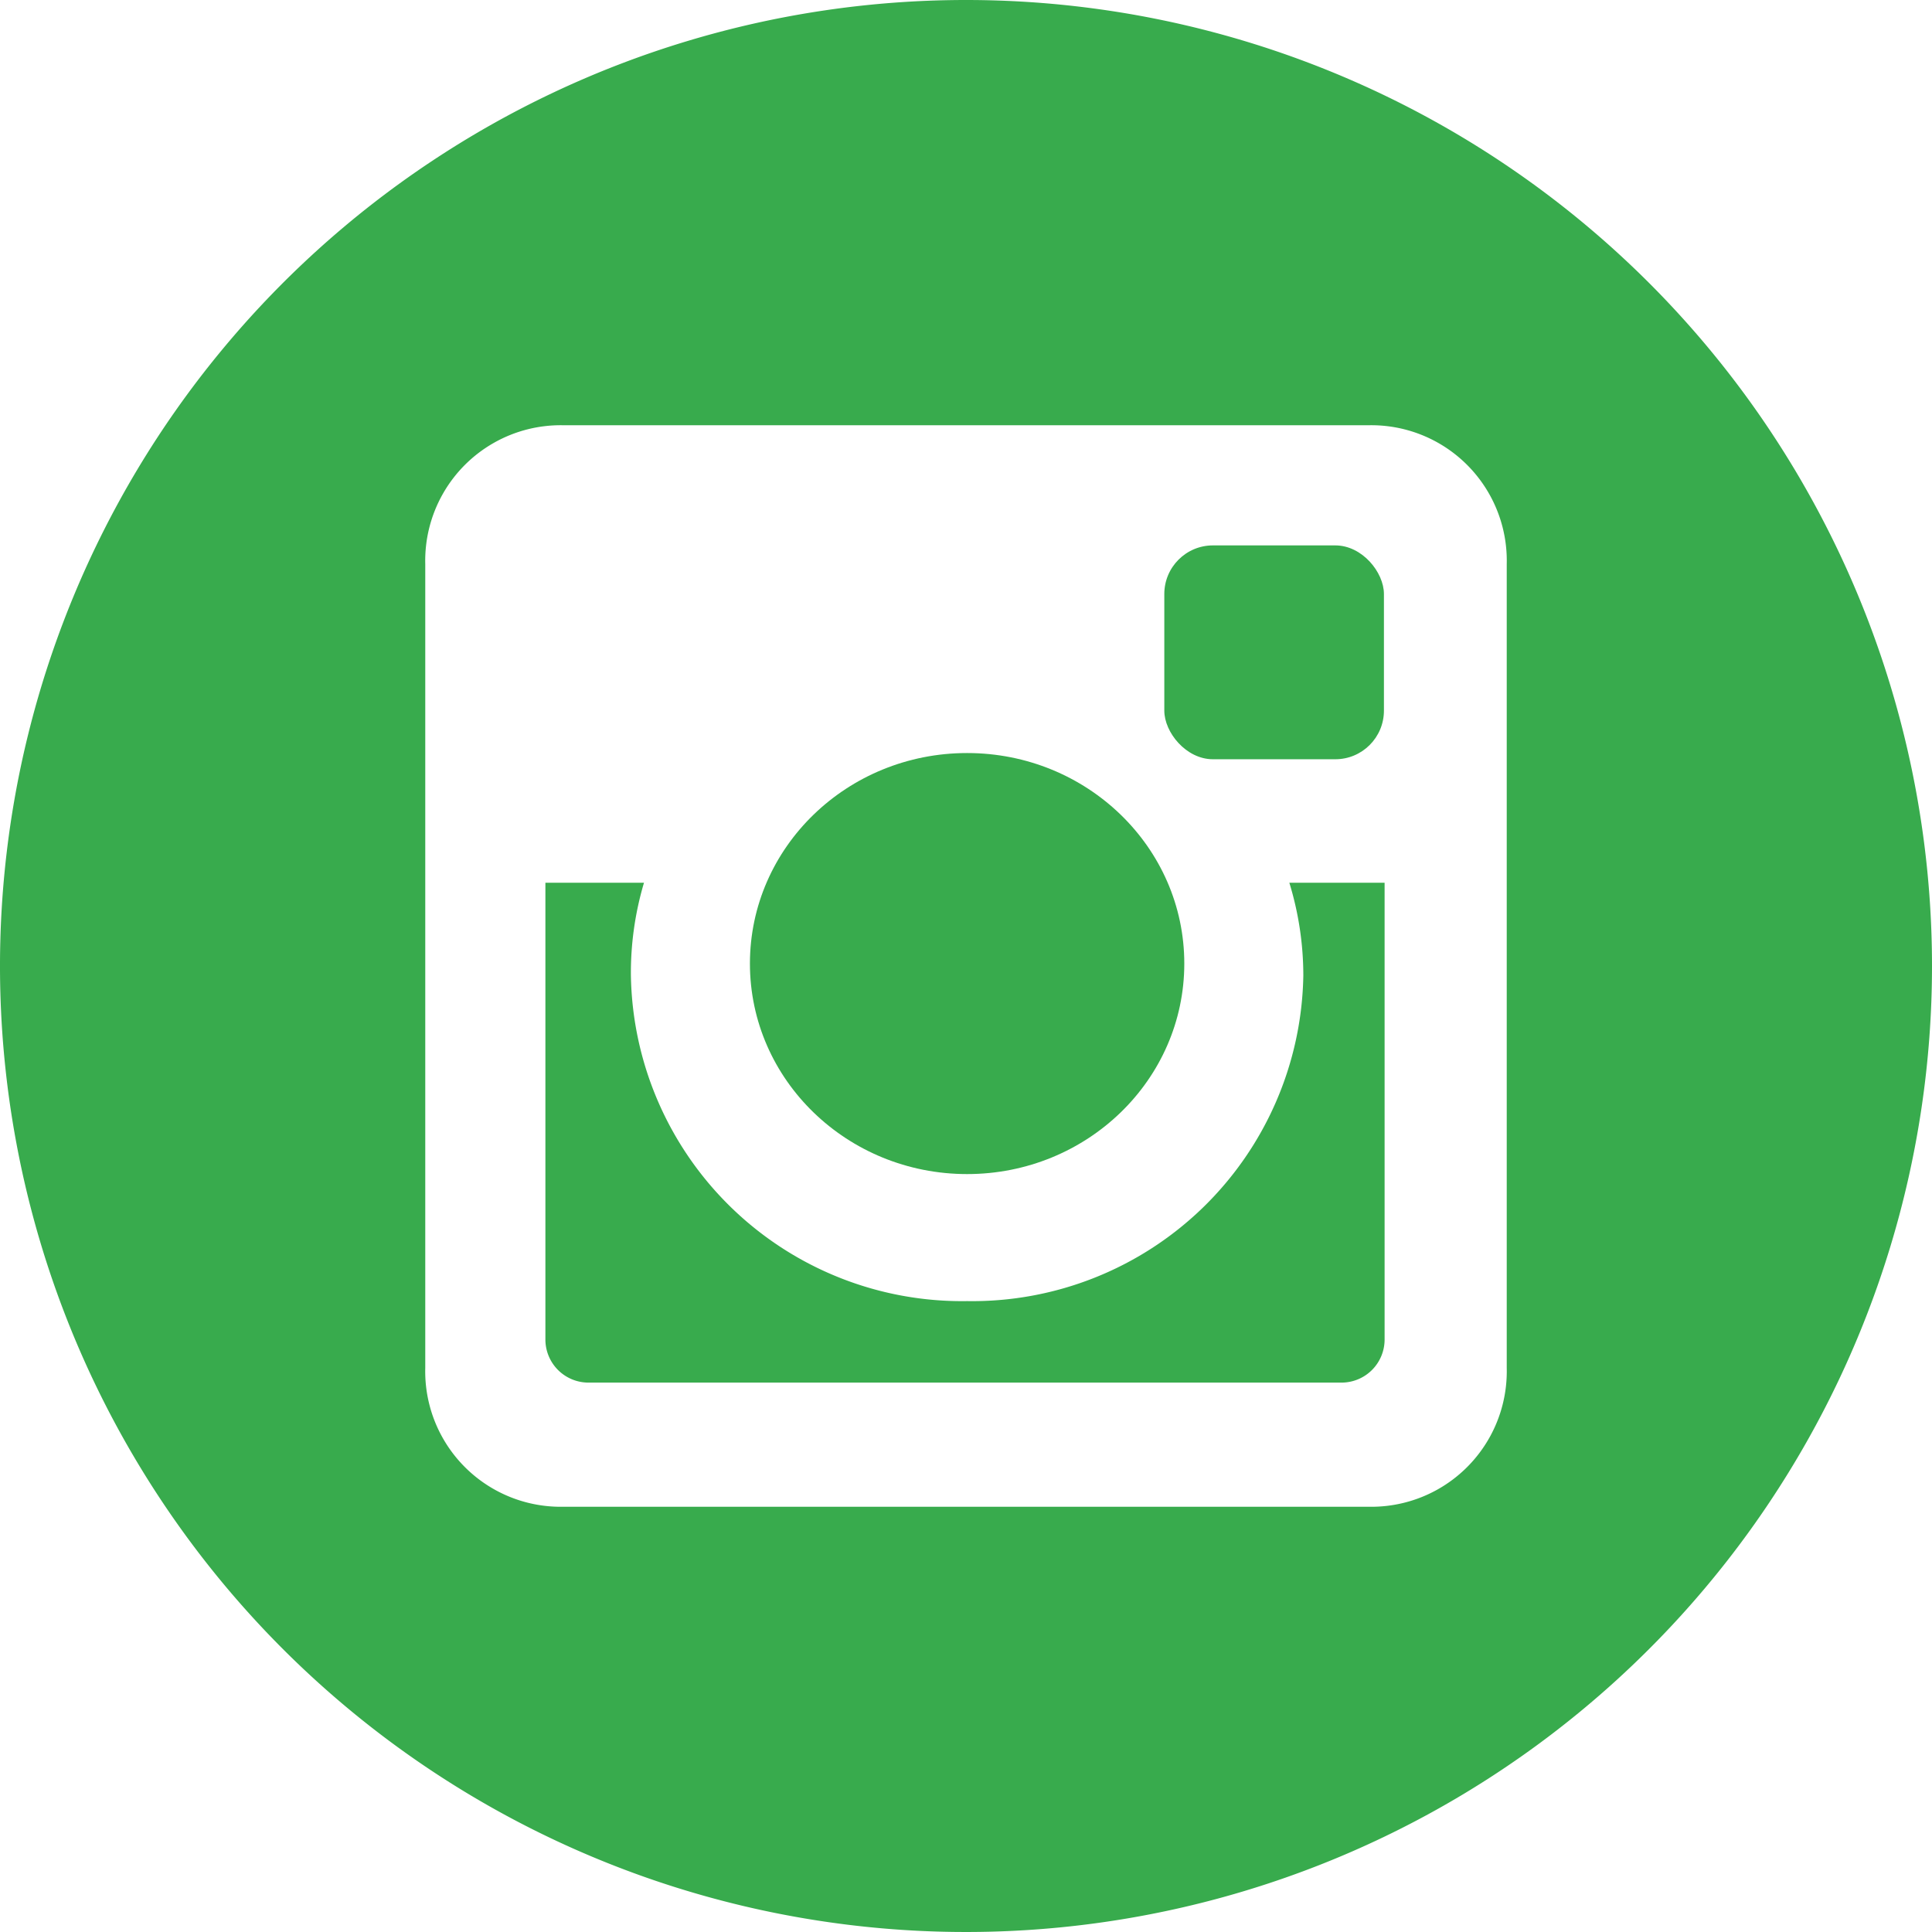
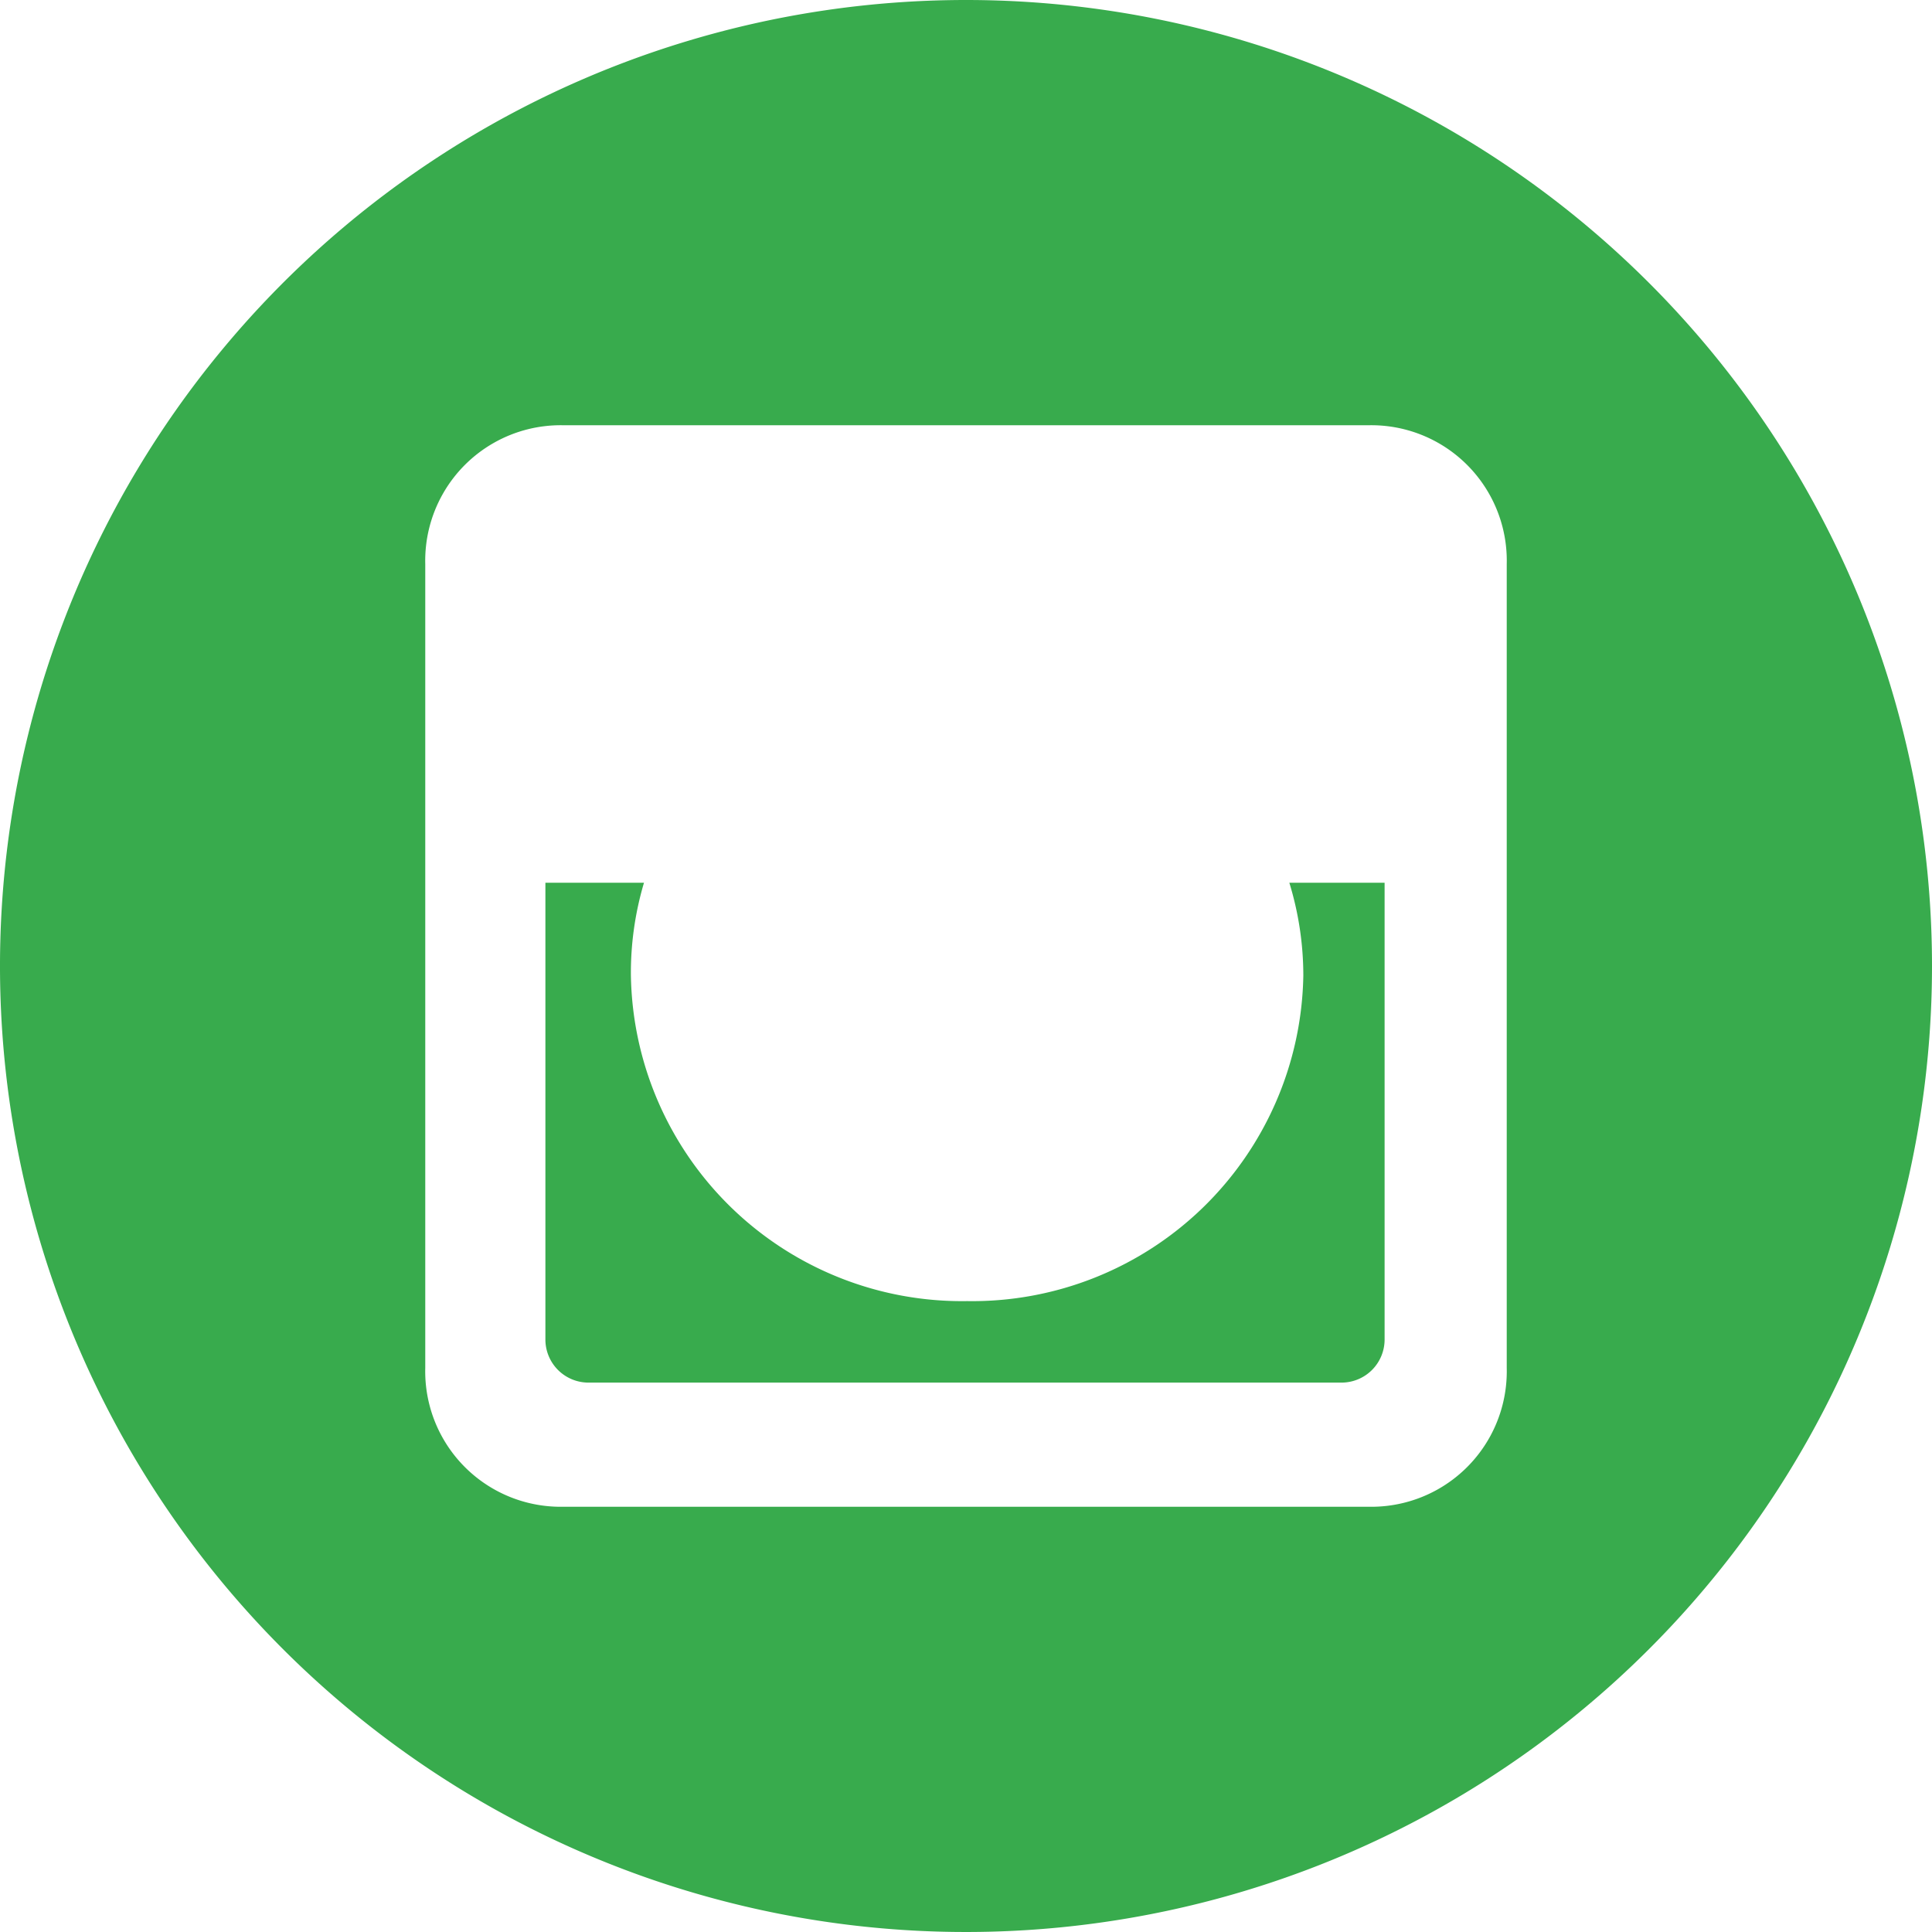
<svg xmlns="http://www.w3.org/2000/svg" viewBox="0 0 87 87">
  <defs>
    <style>.cls-1{fill:#38ab4d;}</style>
  </defs>
  <title>Risorsa 2</title>
  <g id="Livello_2" data-name="Livello 2">
    <g id="Livello_1-2" data-name="Livello 1">
      <path class="cls-1" d="M58.06,39.75a14.24,14.24,0,0,1,.63,4.18A14.91,14.91,0,0,1,43.55,58.59,14.91,14.91,0,0,1,28.41,43.92,14.22,14.22,0,0,1,29,39.75H24.56V60.32a1.94,1.94,0,0,0,1.94,1.94H60.41a1.94,1.94,0,0,0,1.94-1.94V39.75H58.06Z" />
-       <ellipse class="cls-1" cx="43.55" cy="43.39" rx="9.78" ry="9.48" />
-       <rect class="cls-1" x="52.43" y="24.56" width="9.89" height="9.63" rx="2.19" ry="2.19" />
      <path class="cls-1" d="M43.5,0A43.5,43.5,0,1,0,87,43.5,43.5,43.5,0,0,0,43.5,0ZM67.85,61.6a6.1,6.1,0,0,1-6.25,6.25H25.4a6.1,6.1,0,0,1-6.25-6.25V25.4a6.1,6.1,0,0,1,6.25-6.25H61.6a6.1,6.1,0,0,1,6.25,6.25Z" />
    </g>
  </g>
</svg>